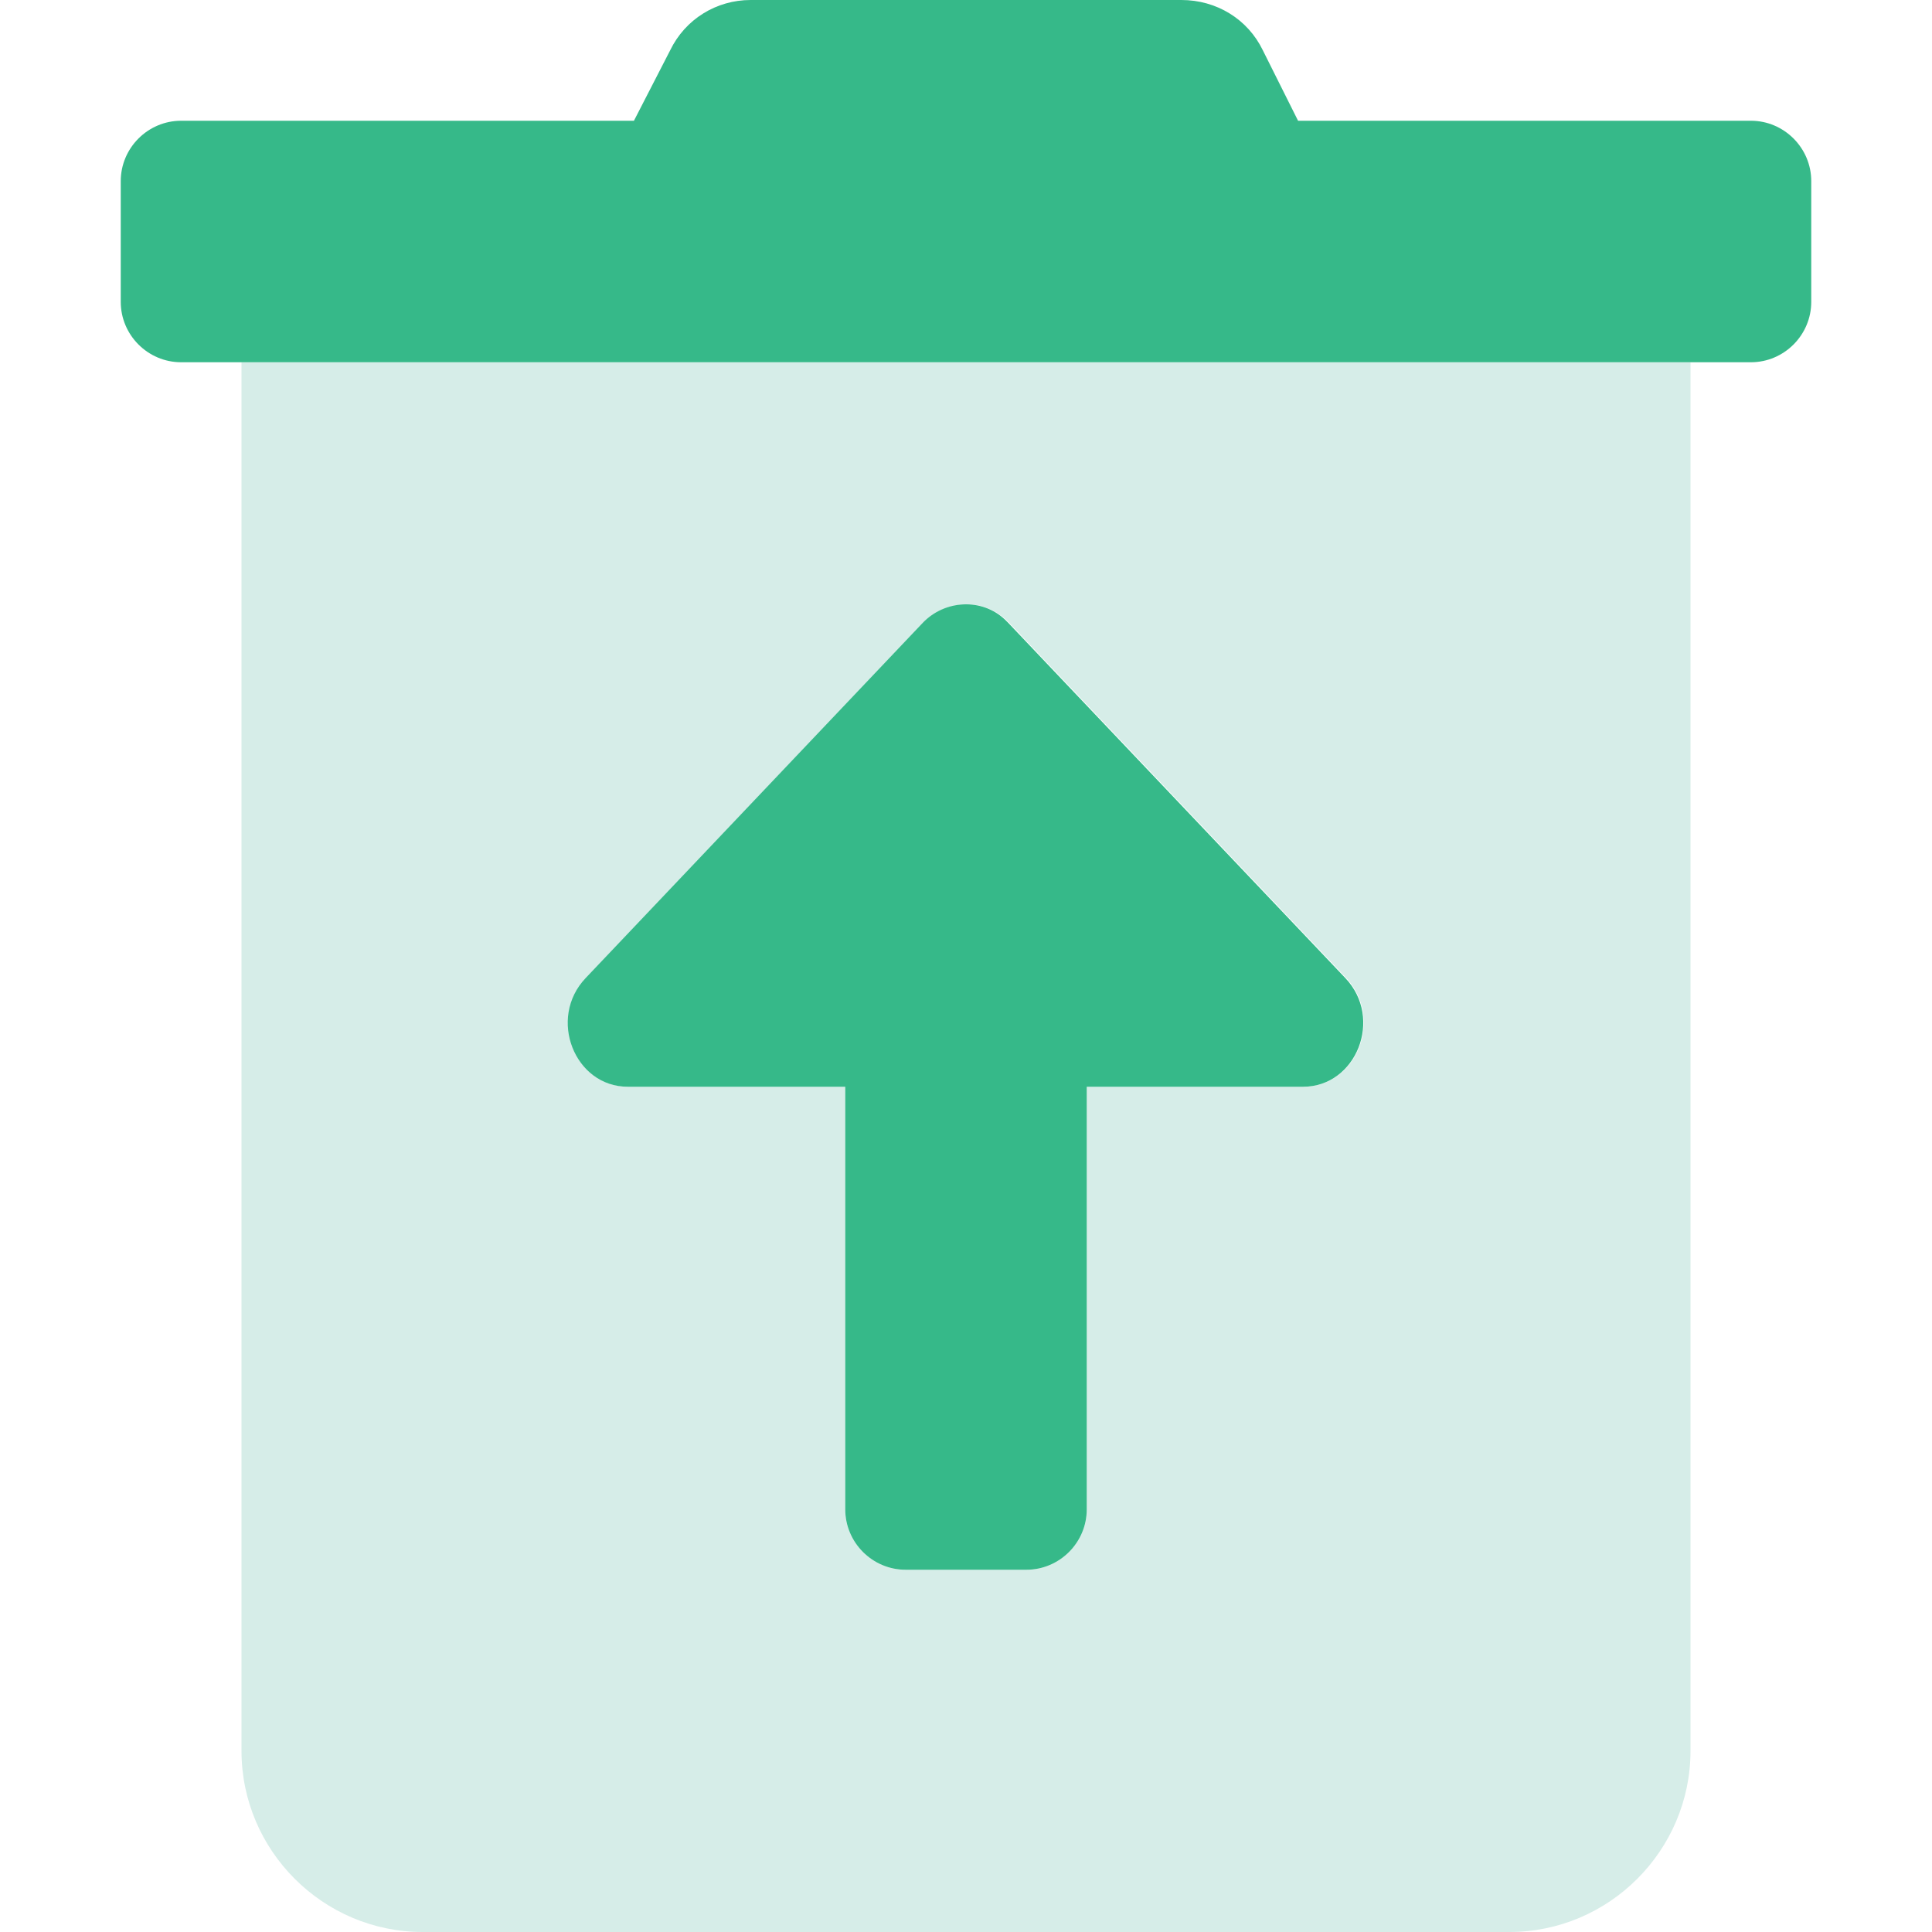
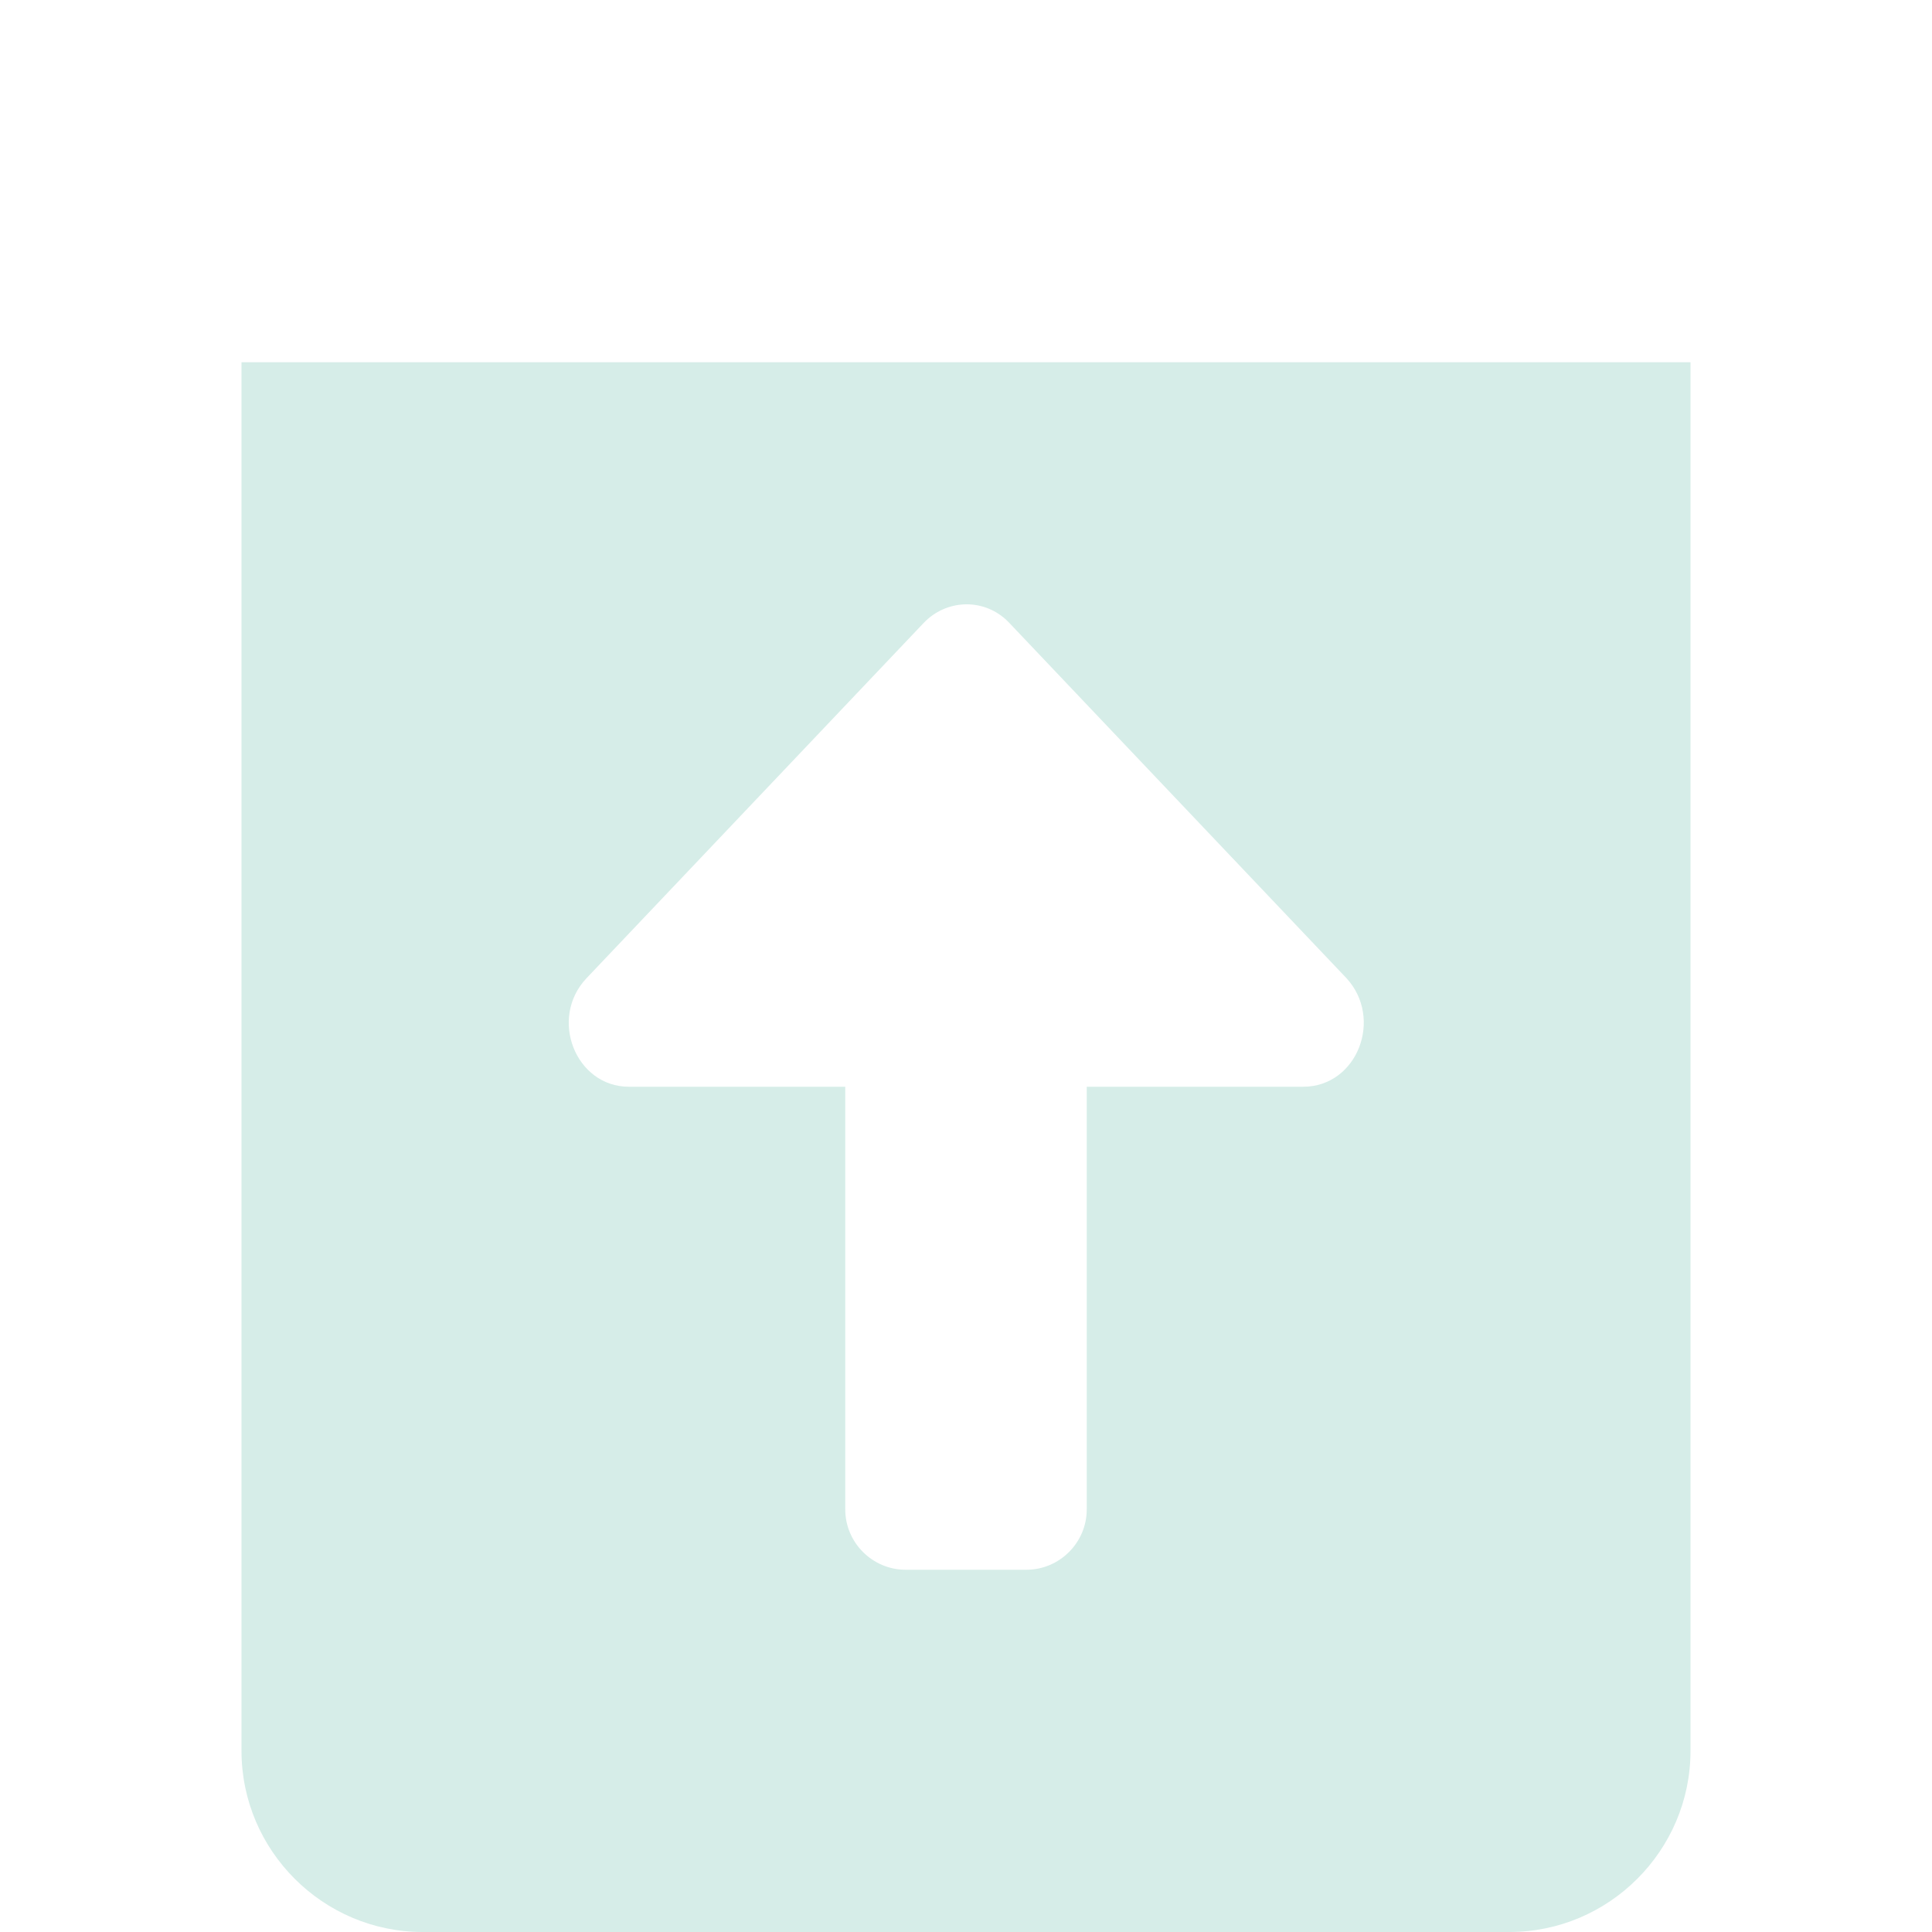
<svg xmlns="http://www.w3.org/2000/svg" viewBox="0 0 192 192">
  <path fill="#d6ede8" d="M24 36v138c0 9.9 8.1 18 18 18h108c9.9 0 18-8.1 18-18V36H24zm105.5 72H108v42c0 3.3-2.7 6-6 6H90c-3.3 0-6-2.7-6-6v-42H62.5c-5.3 0-8-6.8-4.2-10.8l33.5-35.3c2.2-2.3 5.8-2.5 8.2-.3l.3.3 33.5 35.3c3.7 4 1.1 10.8-4.3 10.8z" />
-   <path fill="#36b989" d="M174 12h-45l-3.5-7c-1.5-3.1-4.6-5-8.1-5H74.6c-3.4 0-6.5 1.9-8 5L63 12H18c-3.3 0-6 2.7-6 6v12c0 3.3 2.7 6 6 6h156c3.3 0 6-2.7 6-6V18c0-3.3-2.7-6-6-6zm-73.8 49.9l-.3-.3c-2.3-2.2-6-2-8.2.3L58.2 97.2c-3.8 4-1.1 10.8 4.2 10.8H84v42c0 3.3 2.7 6 6 6h12c3.3 0 6-2.7 6-6v-42h21.5c5.3 0 8-6.8 4.2-10.8l-33.5-35.3z" />
</svg>